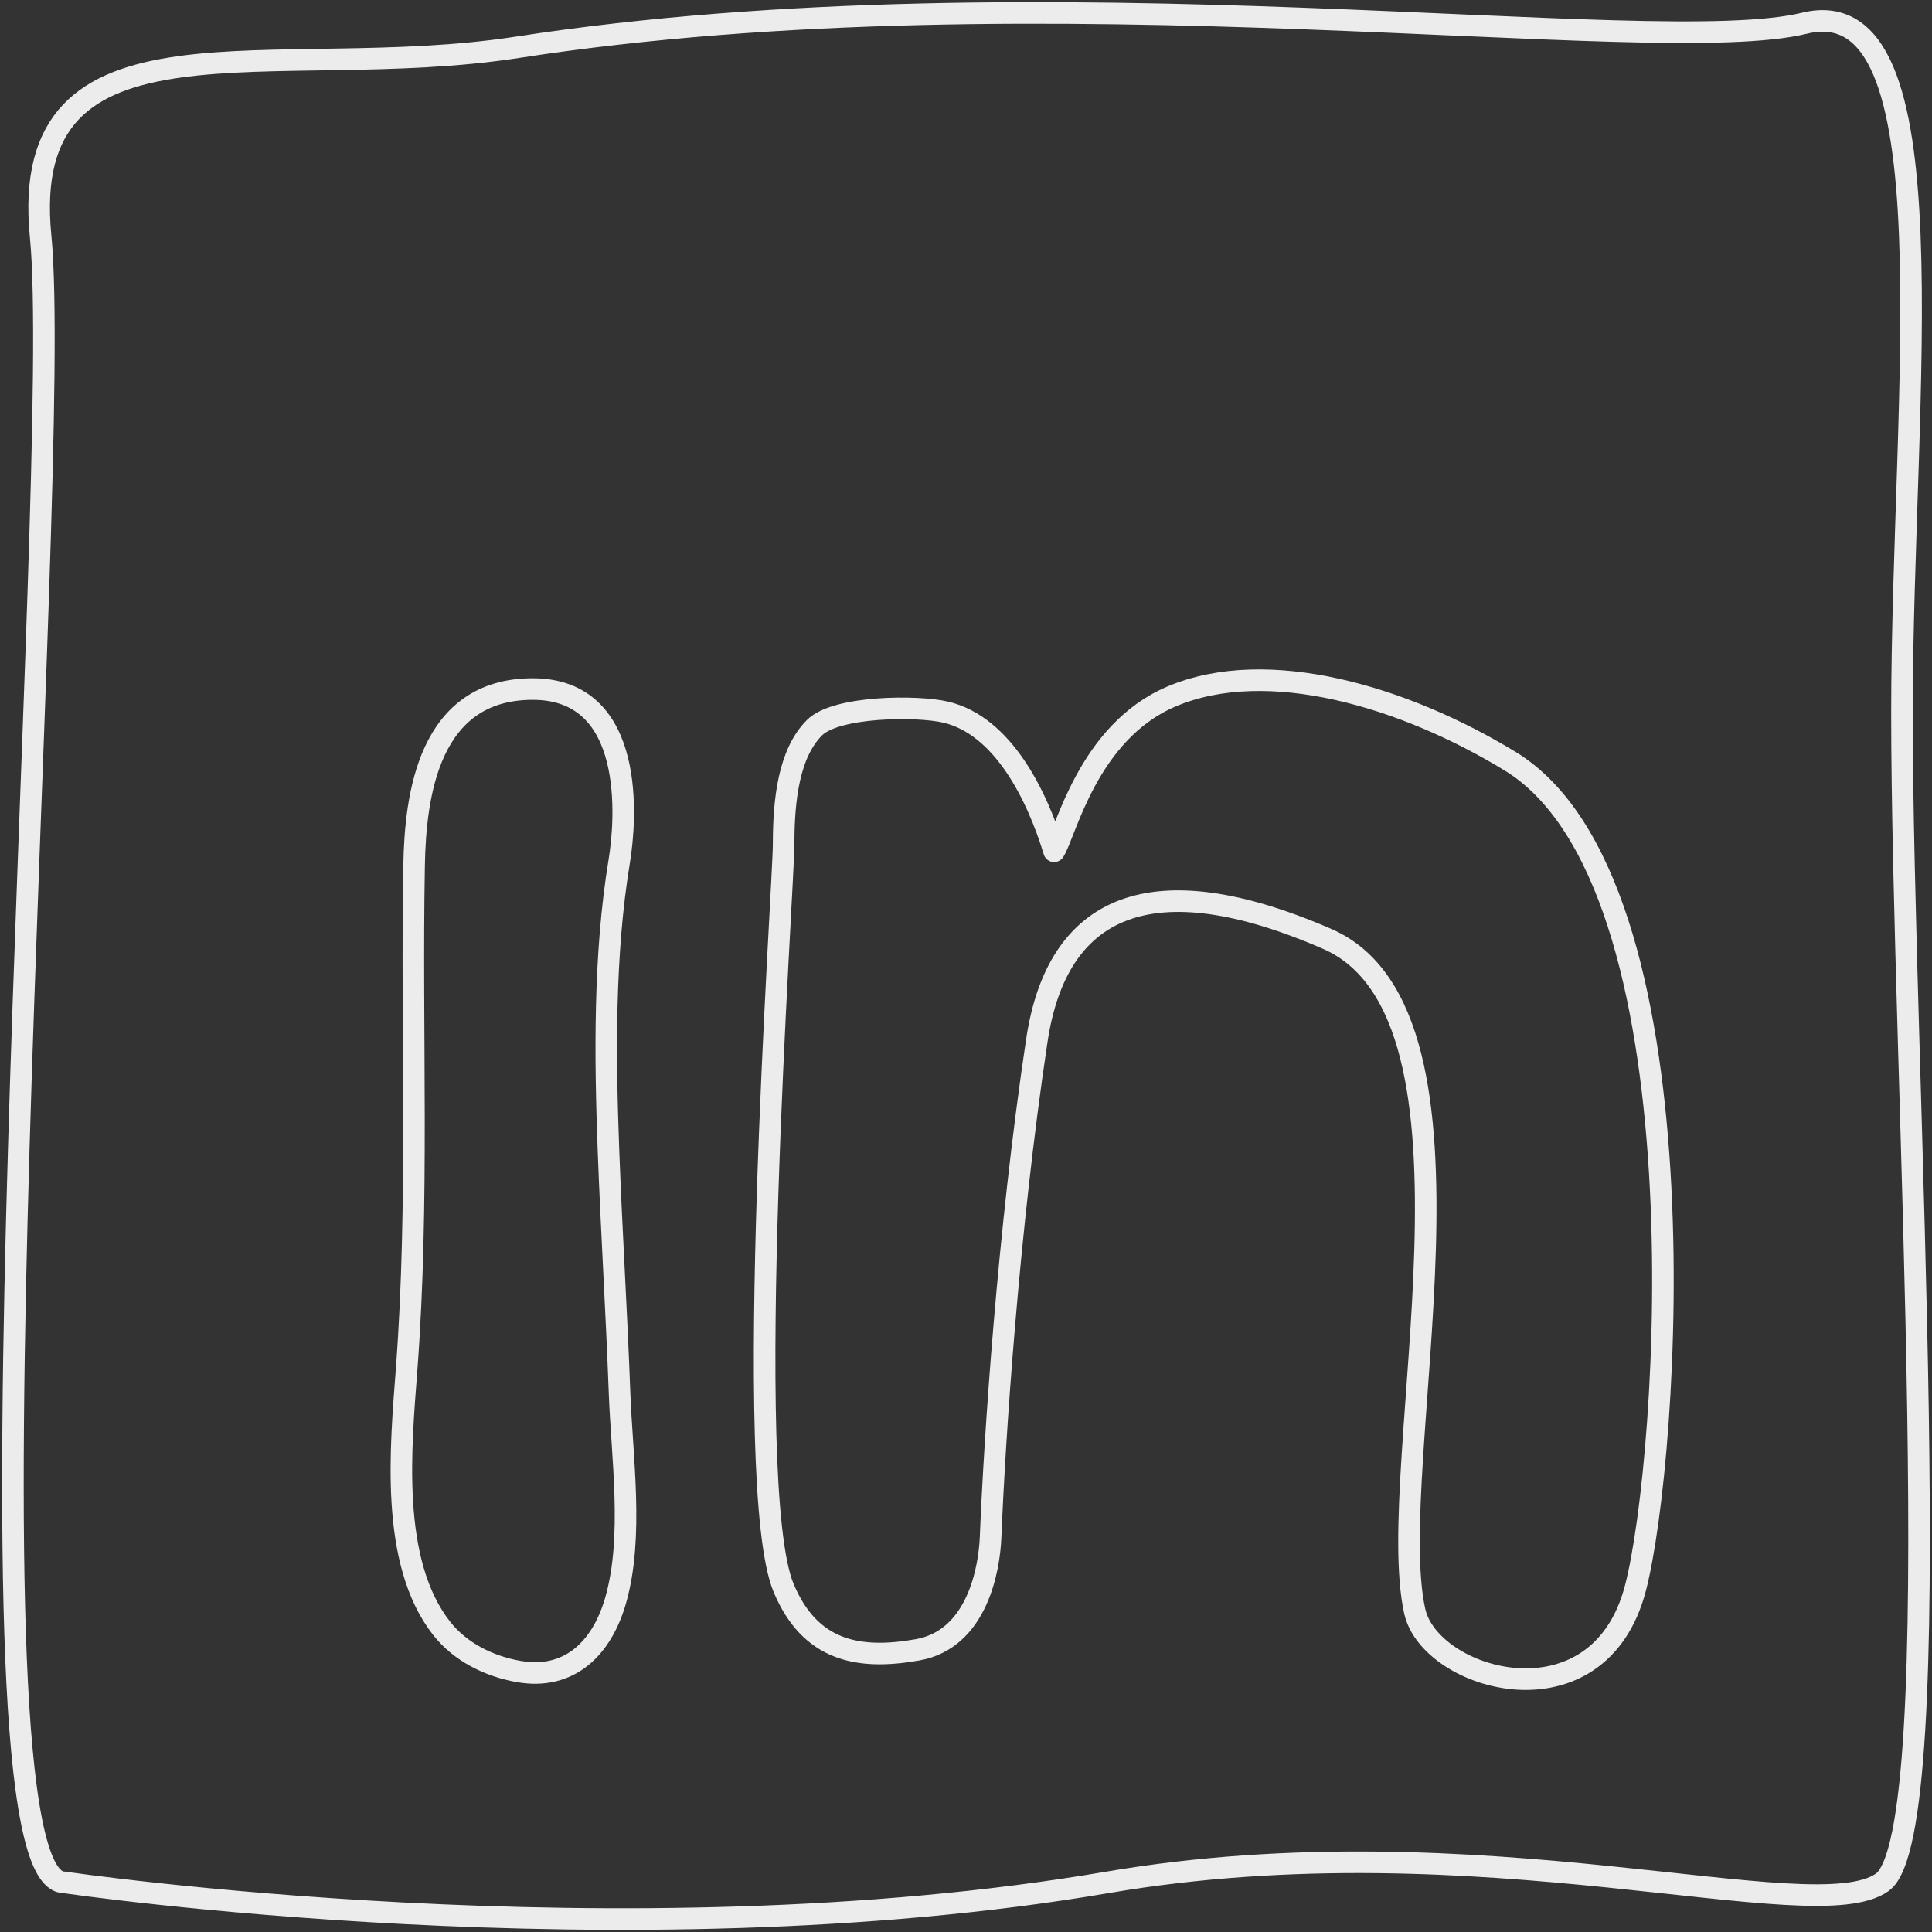
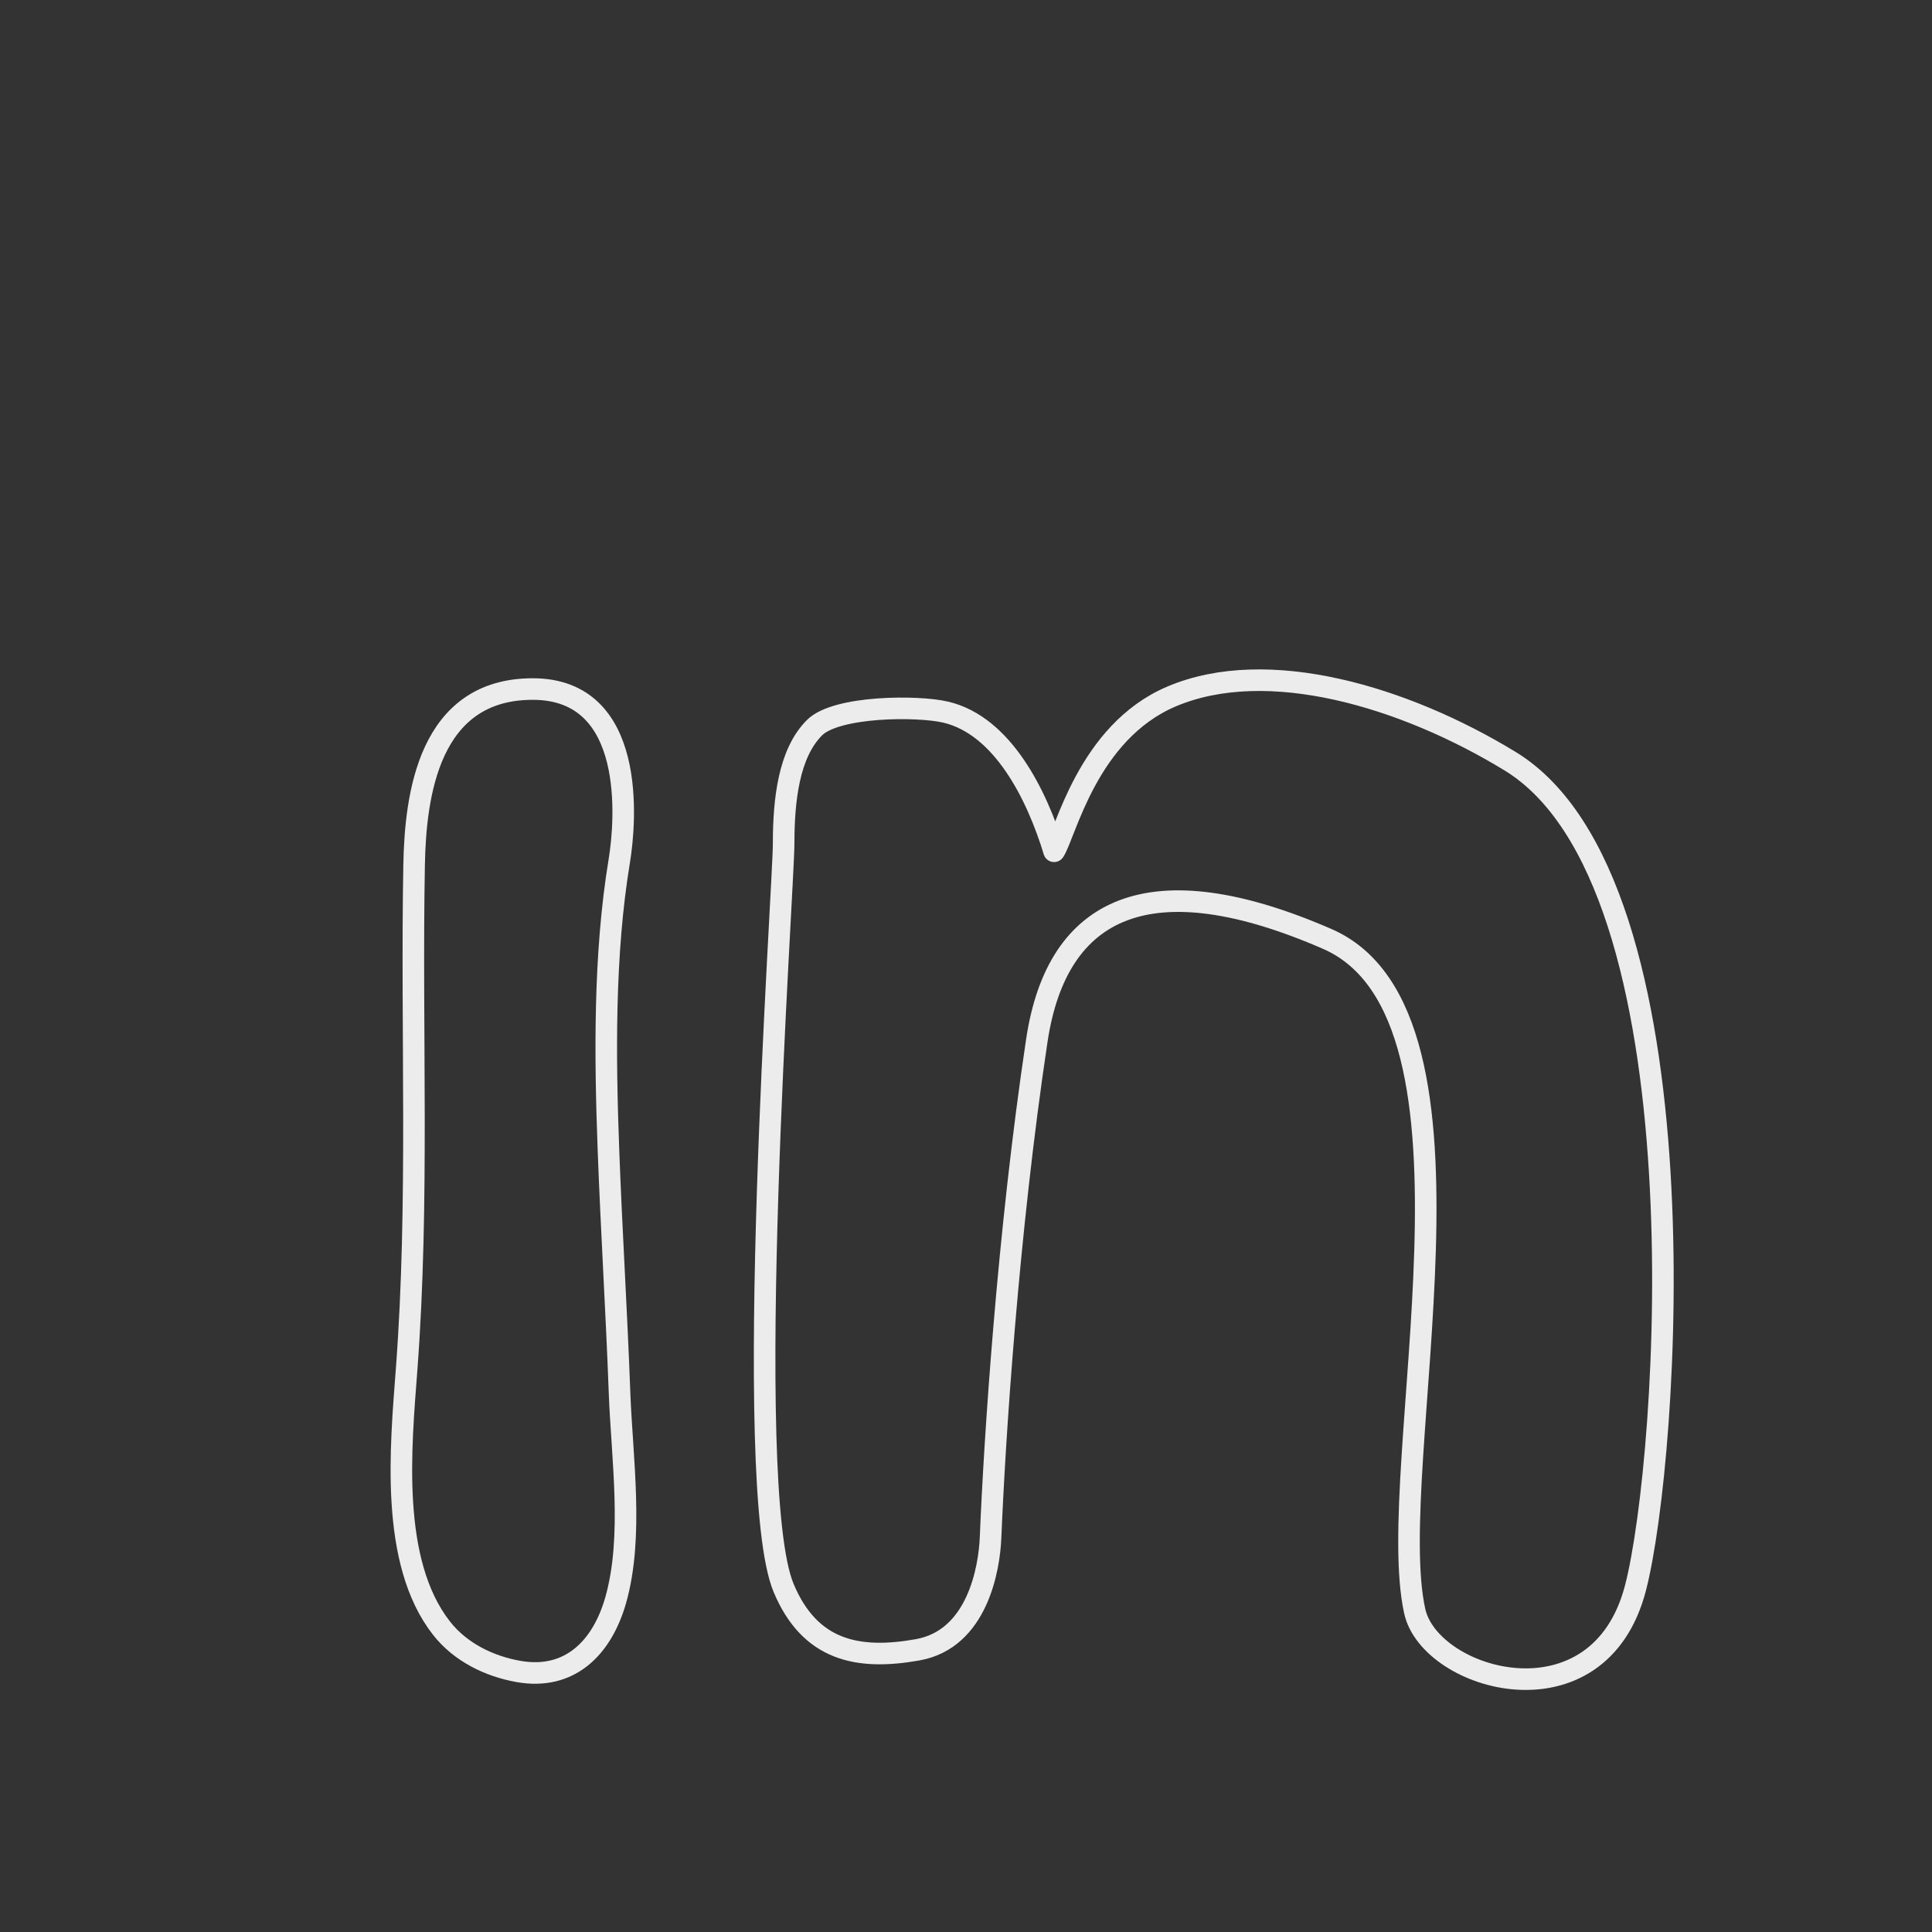
<svg xmlns="http://www.w3.org/2000/svg" width="448" height="448" viewBox="0 0 448 448" fill="none">
  <rect x="0" y="0" width="448" height="448" fill="#333333" stroke="none" />
  <path d="M96.023 200.661C96.315 184.422 99.401 159.778 123.535 159.778C147.669 159.778 145.121 190.414 143.6 199.646C140.021 221.376 140.281 244.969 141.099 266.888C141.796 285.561 142.973 304.215 143.659 322.913C144.211 337.957 146.958 356.364 142.766 371.063C139.602 382.159 132.07 389.666 120.258 387.59C113.423 386.388 106.746 383.115 102.394 377.566C90.307 362.152 92.935 335.571 94.296 317.424C97.21 278.558 95.322 239.609 96.023 200.661Z" stroke="#ECECEC" stroke-width="5" stroke-linejoin="round" />
  <path d="M219.343 165.144C232.483 168.273 240.431 184.258 244.429 197.398C247.051 193.483 252.129 169.787 271.666 161.501C293.947 152.052 325.662 161.559 350.151 176.495C396.15 204.55 387.005 338.366 379.24 368.231C370.699 401.083 331.635 389.781 328.051 373.607C320.651 340.206 348.623 235.484 307.743 217.712C266.863 199.941 245.135 209.948 240.431 241.234C233.71 285.945 230.616 334.03 229.698 356.511C229.406 363.652 226.684 380.092 212.772 382.566C198.906 385.033 187.808 382.774 181.713 368.231C171.789 344.547 181.713 205.761 181.713 195.607C181.713 185.453 182.917 174.666 188.881 168.728C193.941 163.689 212.785 163.583 219.343 165.144Z" stroke="#ECECEC" stroke-width="5" stroke-linejoin="round" />
-   <path d="M9.419 54.788C4.003 -0.225 63.43 19.695 119.975 10.963C242.511 -7.96 383.402 13.932 418.404 5.387C453.405 -3.158 441.034 91.433 441.034 165.464C441.034 248.037 452.491 425.109 436.46 436.487C420.43 447.866 343.468 421.71 256.796 436.496C144.603 455.636 14.837 436.485 14.837 436.485C-11.319 436.486 14.836 109.802 9.419 54.788Z" stroke="#ECECEC" stroke-width="5" stroke-linejoin="round" />
</svg>